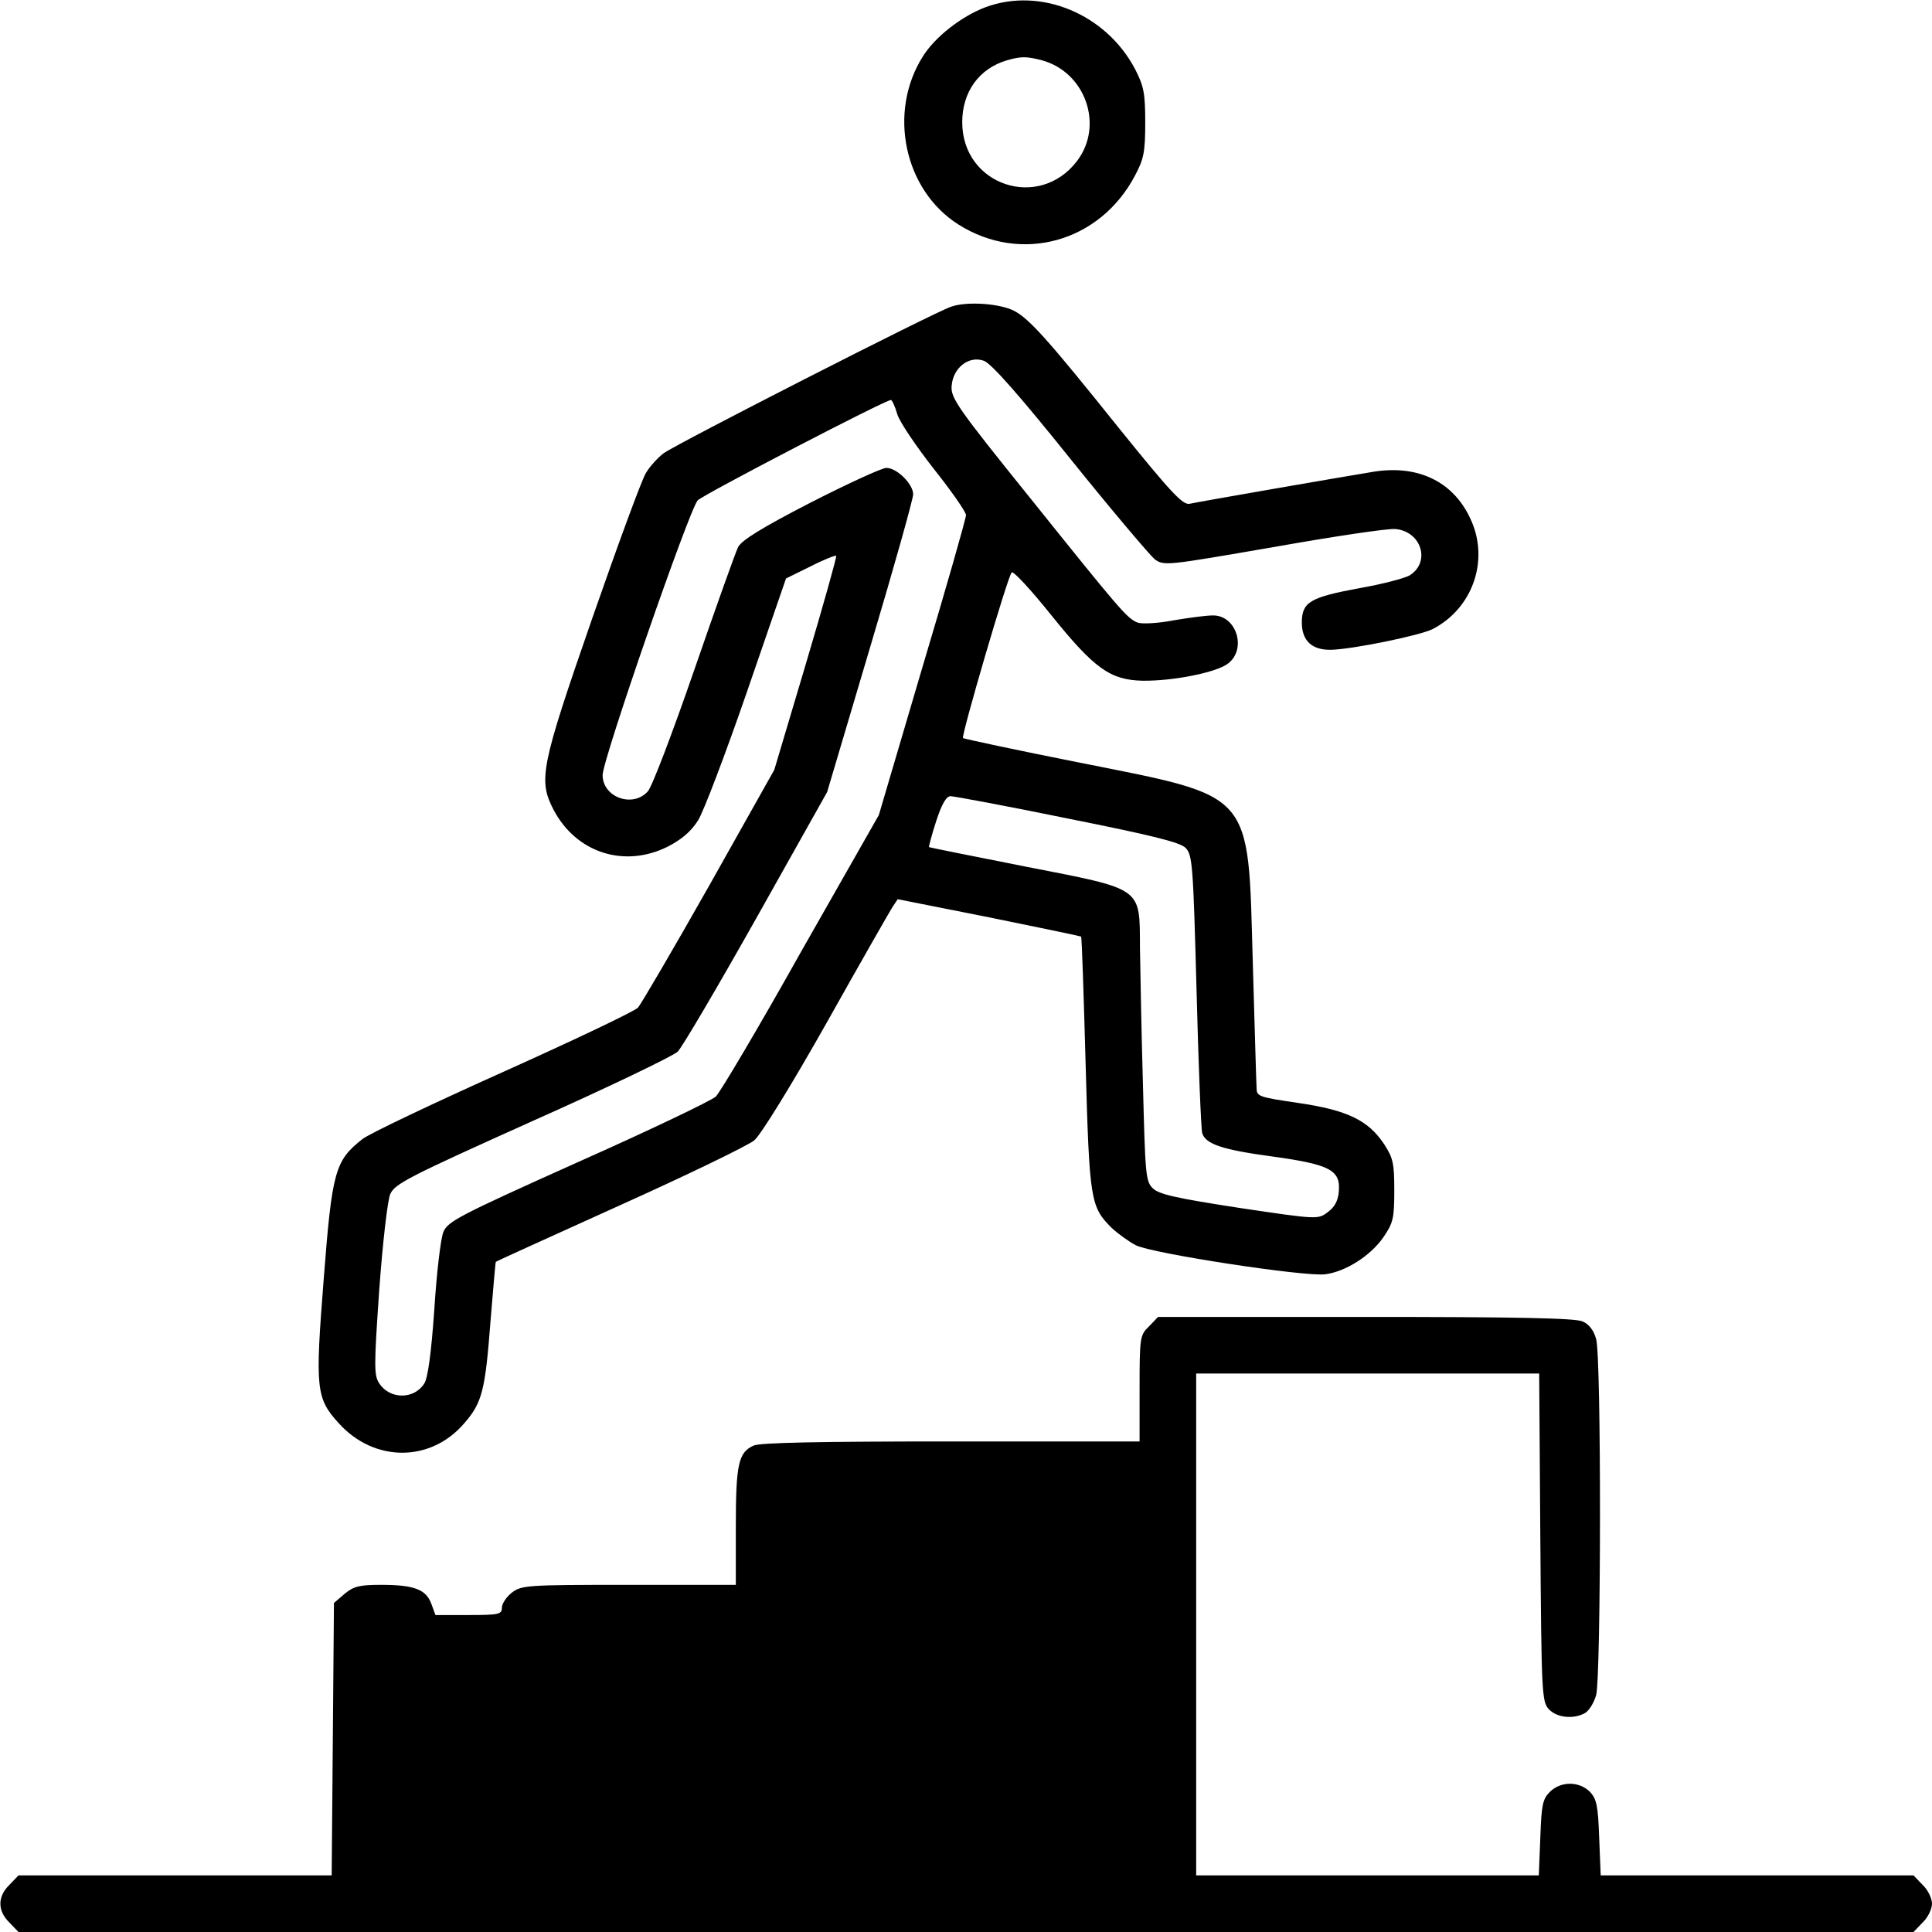
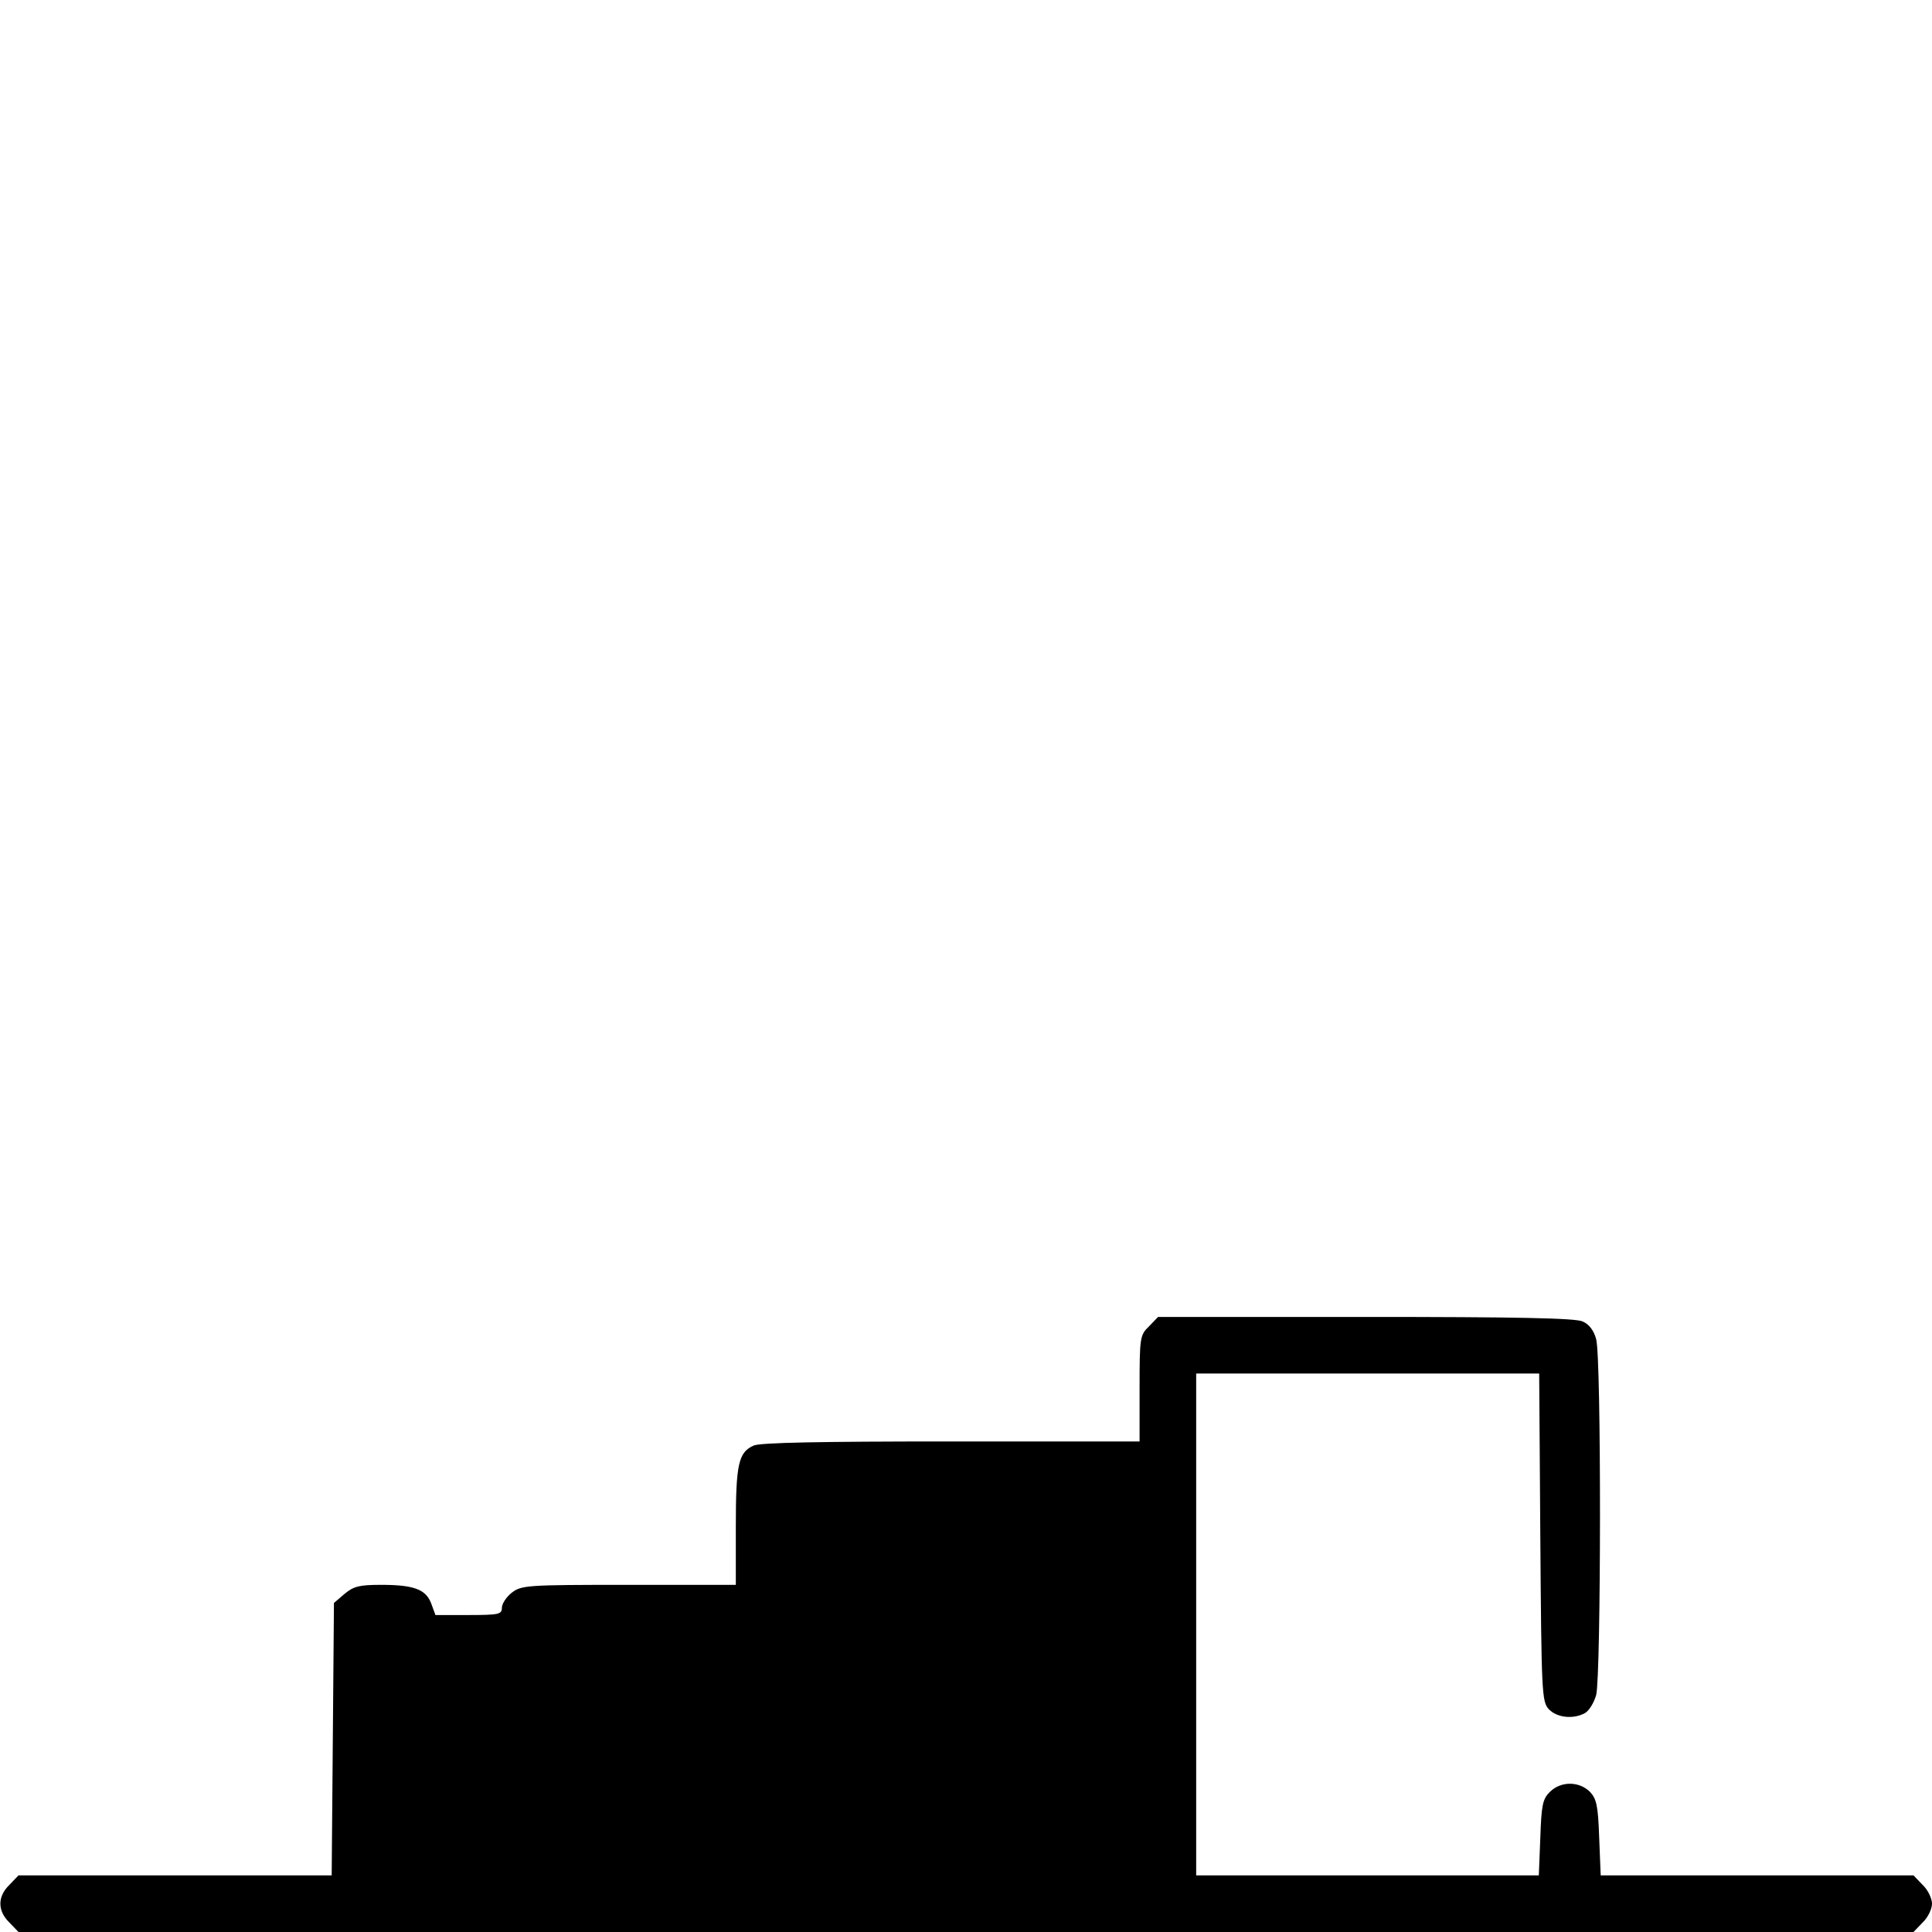
<svg xmlns="http://www.w3.org/2000/svg" version="1.0" alt="Curso de Imersão em Inglês de Para Iniciantes" width="512pt" height="512pt" viewBox="0 0 512 512" preserveAspectRatio="xMidYMid meet">
  <title>Curso de Imersão em Inglês de Para Iniciantes</title>
  <g transform="translate(0,512) scale(0.1,-0.1)" fill="#000000" stroke="none">
    <a href="https://www.englishclub.com.br" title="Curso de Imersão em Inglês Para Iniciantes">
-       <path d="M2612 5101 c-64 -24 -134 -79 -166 -130 -94 -148 -50 -355 94 -446 166 -105 375 -47 468 130 23 43 27 62 27 140 0 79 -4 97 -27 142 -77 146 -250 218 -396 164z m150 -141 c115 -32 164 -173 92 -267 -101 -132 -304 -64 -304 103 0 80 44 142 118 164 38 11 52 11 94 0z" />
-       <path d="M2520 4307 c-45 -15 -725 -362 -761 -388 -15 -11 -36 -34 -47 -52 -11 -17 -75 -192 -143 -387 -136 -392 -143 -427 -102 -506 60 -114 187 -155 302 -98 37 19 62 40 81 70 15 24 73 177 130 342 l103 299 65 32 c35 18 66 30 68 28 2 -2 -34 -130 -80 -285 l-84 -282 -172 -306 c-95 -168 -180 -313 -189 -324 -9 -10 -169 -86 -356 -170 -187 -84 -356 -164 -375 -179 -72 -57 -80 -84 -102 -369 -23 -293 -21 -317 40 -384 94 -104 244 -104 333 1 47 54 55 87 69 271 7 85 13 156 14 156 0 1 148 68 327 149 180 81 341 159 358 173 18 16 96 142 192 312 88 157 167 295 174 306 l14 21 242 -48 c133 -27 243 -50 244 -51 2 -2 7 -154 12 -338 10 -363 13 -378 69 -434 16 -15 45 -36 64 -46 43 -22 449 -84 502 -77 54 7 120 49 154 98 26 38 29 50 29 124 0 72 -3 86 -27 123 -42 63 -97 90 -227 109 -108 16 -111 17 -111 42 -1 14 -5 163 -10 331 -13 458 6 436 -459 529 -167 33 -306 63 -309 65 -5 6 118 427 129 439 4 5 51 -46 104 -112 115 -143 157 -173 243 -175 81 -1 197 22 227 46 50 39 21 129 -42 127 -16 0 -62 -6 -103 -13 -41 -8 -84 -10 -95 -6 -28 11 -45 31 -284 329 -196 243 -212 267 -209 299 4 48 46 80 85 66 19 -6 94 -91 228 -258 110 -137 212 -257 225 -268 25 -18 30 -17 314 32 158 28 304 50 324 48 68 -6 94 -86 39 -122 -12 -8 -73 -24 -136 -35 -130 -24 -151 -37 -151 -91 0 -48 27 -73 77 -72 56 1 237 38 270 55 104 54 149 178 103 285 -44 103 -138 151 -259 132 -91 -15 -461 -79 -488 -85 -18 -4 -47 26 -189 202 -185 231 -236 288 -276 309 -38 20 -127 26 -168 11z m-142 -285 c6 -20 50 -85 97 -145 47 -59 85 -114 85 -122 0 -9 -52 -191 -116 -405 l-115 -390 -206 -362 c-112 -200 -214 -372 -226 -384 -12 -11 -177 -90 -366 -174 -314 -141 -345 -157 -356 -185 -7 -16 -18 -109 -24 -205 -8 -114 -17 -183 -27 -197 -27 -42 -91 -42 -119 1 -14 21 -14 45 0 247 9 125 22 237 29 254 12 28 48 46 377 194 200 89 374 173 385 184 12 12 106 172 209 355 l187 333 114 384 c63 211 114 393 114 405 0 27 -43 70 -71 70 -12 0 -103 -42 -201 -92 -130 -67 -183 -100 -192 -118 -7 -14 -59 -160 -116 -325 -57 -165 -112 -310 -123 -322 -40 -45 -120 -16 -120 43 0 41 230 705 252 728 16 16 495 265 512 266 3 0 11 -17 17 -38z m451 -1071 c225 -45 298 -63 313 -78 18 -19 20 -42 29 -379 5 -197 12 -367 15 -377 9 -29 53 -44 187 -62 152 -21 180 -36 175 -93 -2 -24 -11 -41 -29 -54 -26 -20 -27 -20 -235 11 -169 26 -213 36 -229 52 -19 18 -20 38 -26 272 -4 138 -7 303 -8 365 -1 163 11 154 -306 216 -137 27 -251 50 -253 51 -1 1 7 32 19 69 15 46 27 66 38 66 9 0 149 -26 310 -59z" />
-       <path d="M3045 1605 c-24 -23 -25 -29 -25 -165 l0 -140 -500 0 c-344 0 -507 -3 -523 -11 -40 -18 -47 -49 -47 -214 l0 -155 -284 0 c-271 0 -284 -1 -310 -21 -14 -11 -26 -29 -26 -40 0 -17 -8 -19 -88 -19 l-88 0 -11 30 c-14 38 -46 50 -133 50 -58 0 -73 -4 -97 -24 l-28 -24 -3 -361 -3 -361 -415 0 -415 0 -24 -25 c-32 -31 -32 -69 0 -100 l24 -25 2511 0 2511 0 24 25 c14 13 25 36 25 50 0 14 -11 37 -25 50 l-24 25 -414 0 -415 0 -4 100 c-3 86 -7 103 -25 122 -29 28 -77 28 -106 -1 -19 -19 -22 -35 -25 -121 l-4 -100 -454 0 -454 0 0 665 0 665 455 0 454 0 3 -434 c3 -410 4 -435 22 -455 21 -23 65 -28 96 -11 11 6 24 27 30 48 13 49 14 894 0 943 -6 23 -19 40 -36 47 -18 9 -179 12 -575 12 l-550 0 -24 -25z" />
+       <path d="M3045 1605 c-24 -23 -25 -29 -25 -165 l0 -140 -500 0 c-344 0 -507 -3 -523 -11 -40 -18 -47 -49 -47 -214 l0 -155 -284 0 c-271 0 -284 -1 -310 -21 -14 -11 -26 -29 -26 -40 0 -17 -8 -19 -88 -19 l-88 0 -11 30 c-14 38 -46 50 -133 50 -58 0 -73 -4 -97 -24 l-28 -24 -3 -361 -3 -361 -415 0 -415 0 -24 -25 c-32 -31 -32 -69 0 -100 l24 -25 2511 0 2511 0 24 25 c14 13 25 36 25 50 0 14 -11 37 -25 50 l-24 25 -414 0 -415 0 -4 100 c-3 86 -7 103 -25 122 -29 28 -77 28 -106 -1 -19 -19 -22 -35 -25 -121 l-4 -100 -454 0 -454 0 0 665 0 665 455 0 454 0 3 -434 c3 -410 4 -435 22 -455 21 -23 65 -28 96 -11 11 6 24 27 30 48 13 49 14 894 0 943 -6 23 -19 40 -36 47 -18 9 -179 12 -575 12 l-550 0 -24 -25" />
    </a>
  </g>
</svg>